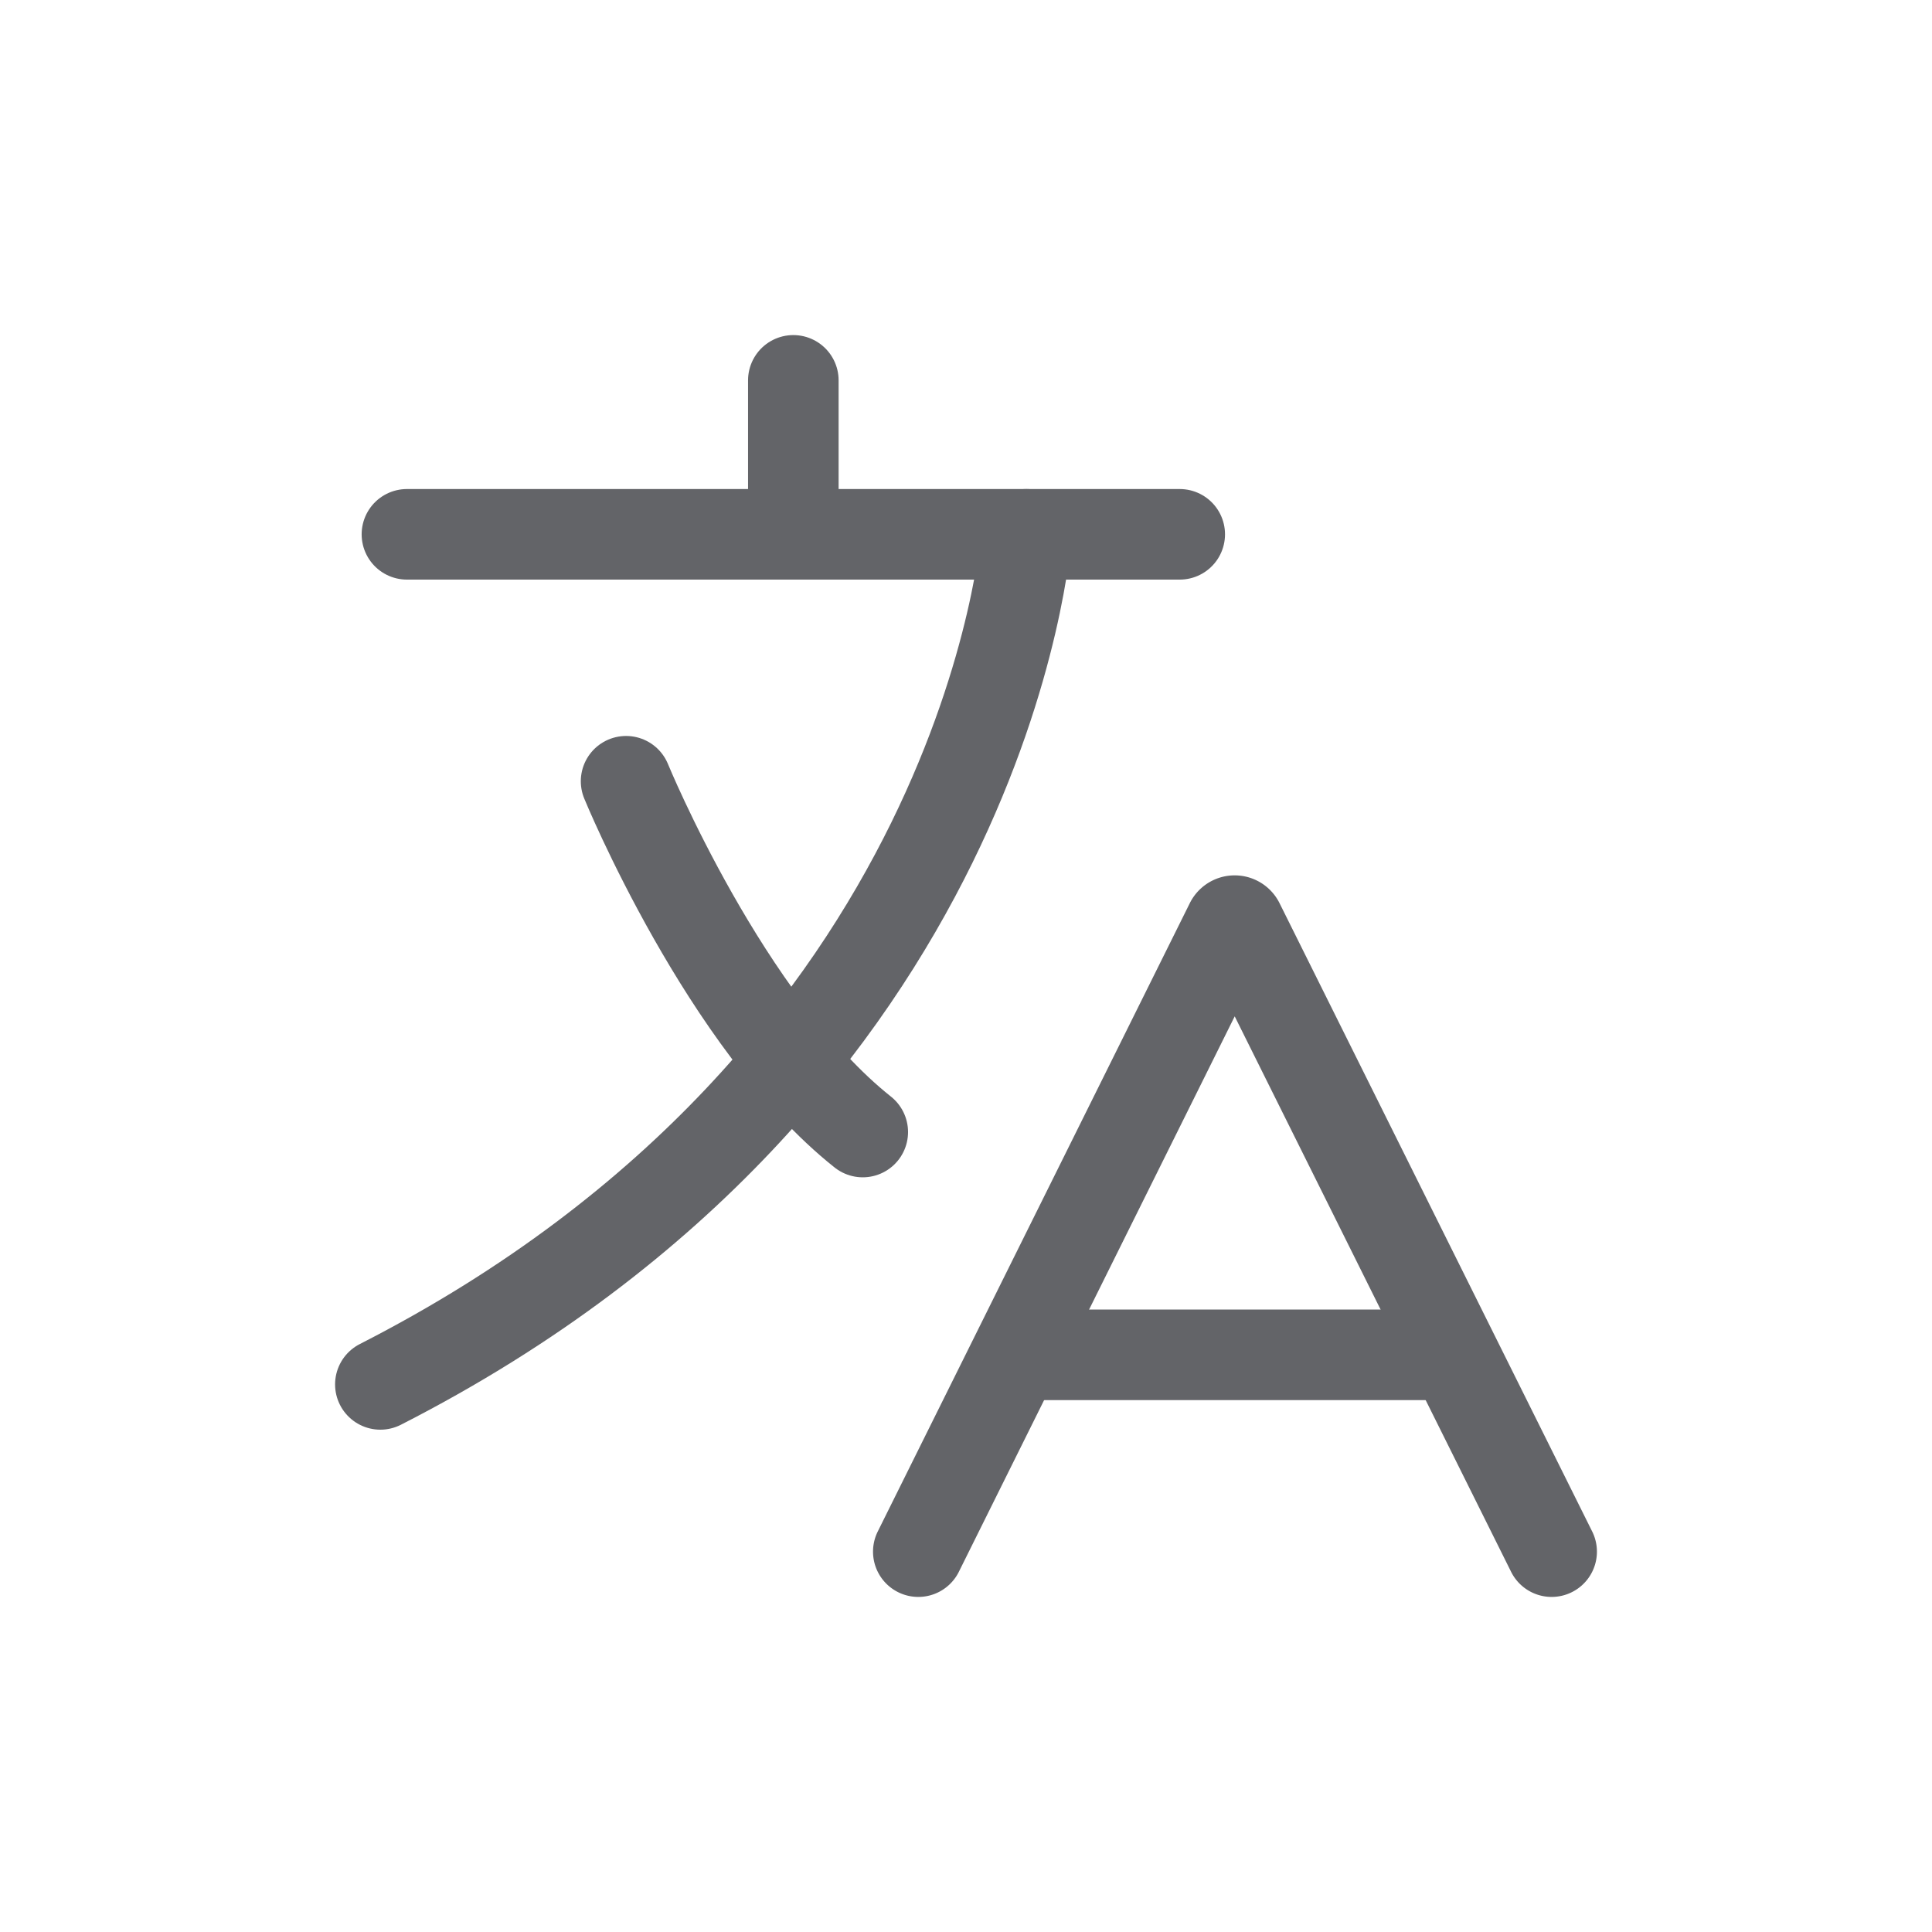
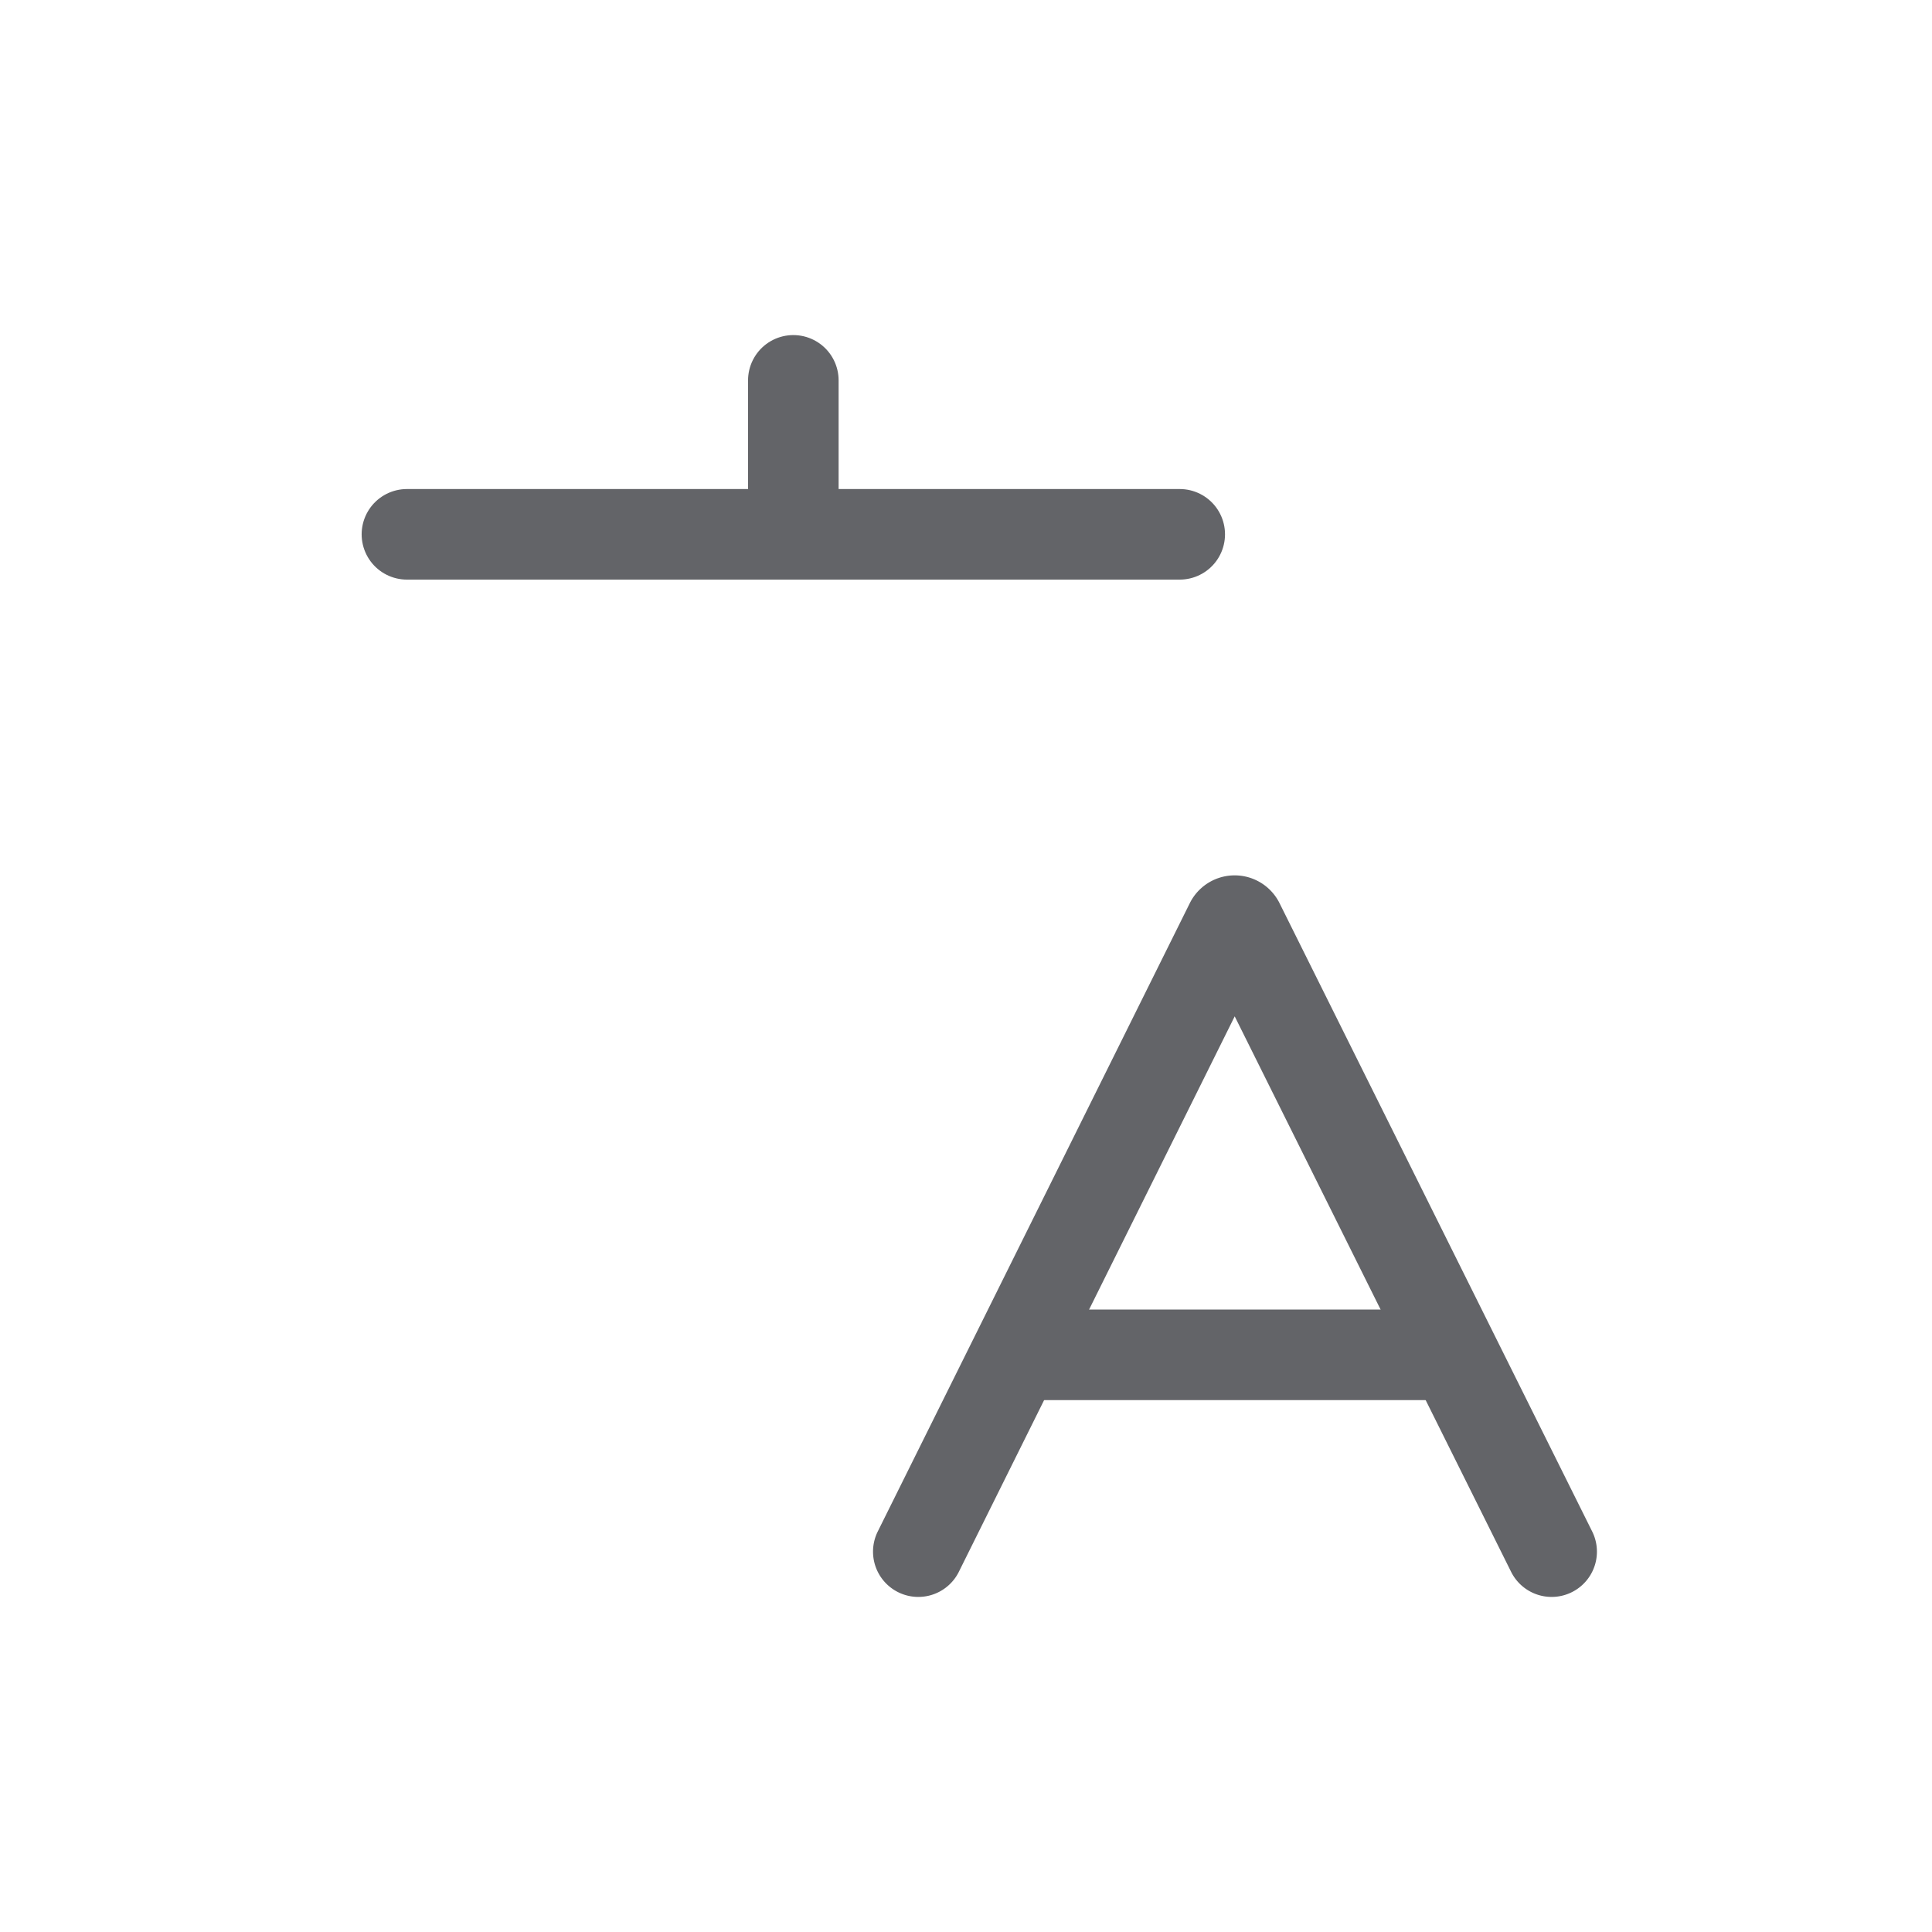
<svg xmlns="http://www.w3.org/2000/svg" viewBox="0 0 32 32">
  <defs>
    <style>.cls-1,.cls-2{fill:none;}.cls-2{stroke:#636468;stroke-linecap:round;stroke-miterlimit:10;stroke-width:1.5px;}</style>
  </defs>
  <g id="图层_2" data-name="图层 2">
    <g id="图层_1-2" data-name="图层 1">
      <rect class="cls-1" width="32" height="32" />
      <path class="cls-2" d="M25.7,25.7,20.52,15.29a.08.08,0,0,0-.14,0L15.21,25.7" />
      <line class="cls-2" x1="17.09" y1="22.44" x2="23.81" y2="22.44" />
      <line class="cls-2" x1="13.14" y1="6.3" x2="13.14" y2="8.26" />
      <line class="cls-2" x1="6.74" y1="8.85" x2="19.54" y2="8.85" />
-       <path class="cls-2" d="M17,8.85S16.39,17.78,6.3,22.93" />
-       <path class="cls-2" d="M10.37,12.94s1.64,4,3.92,5.81" />
    </g>
  </g>
</svg>